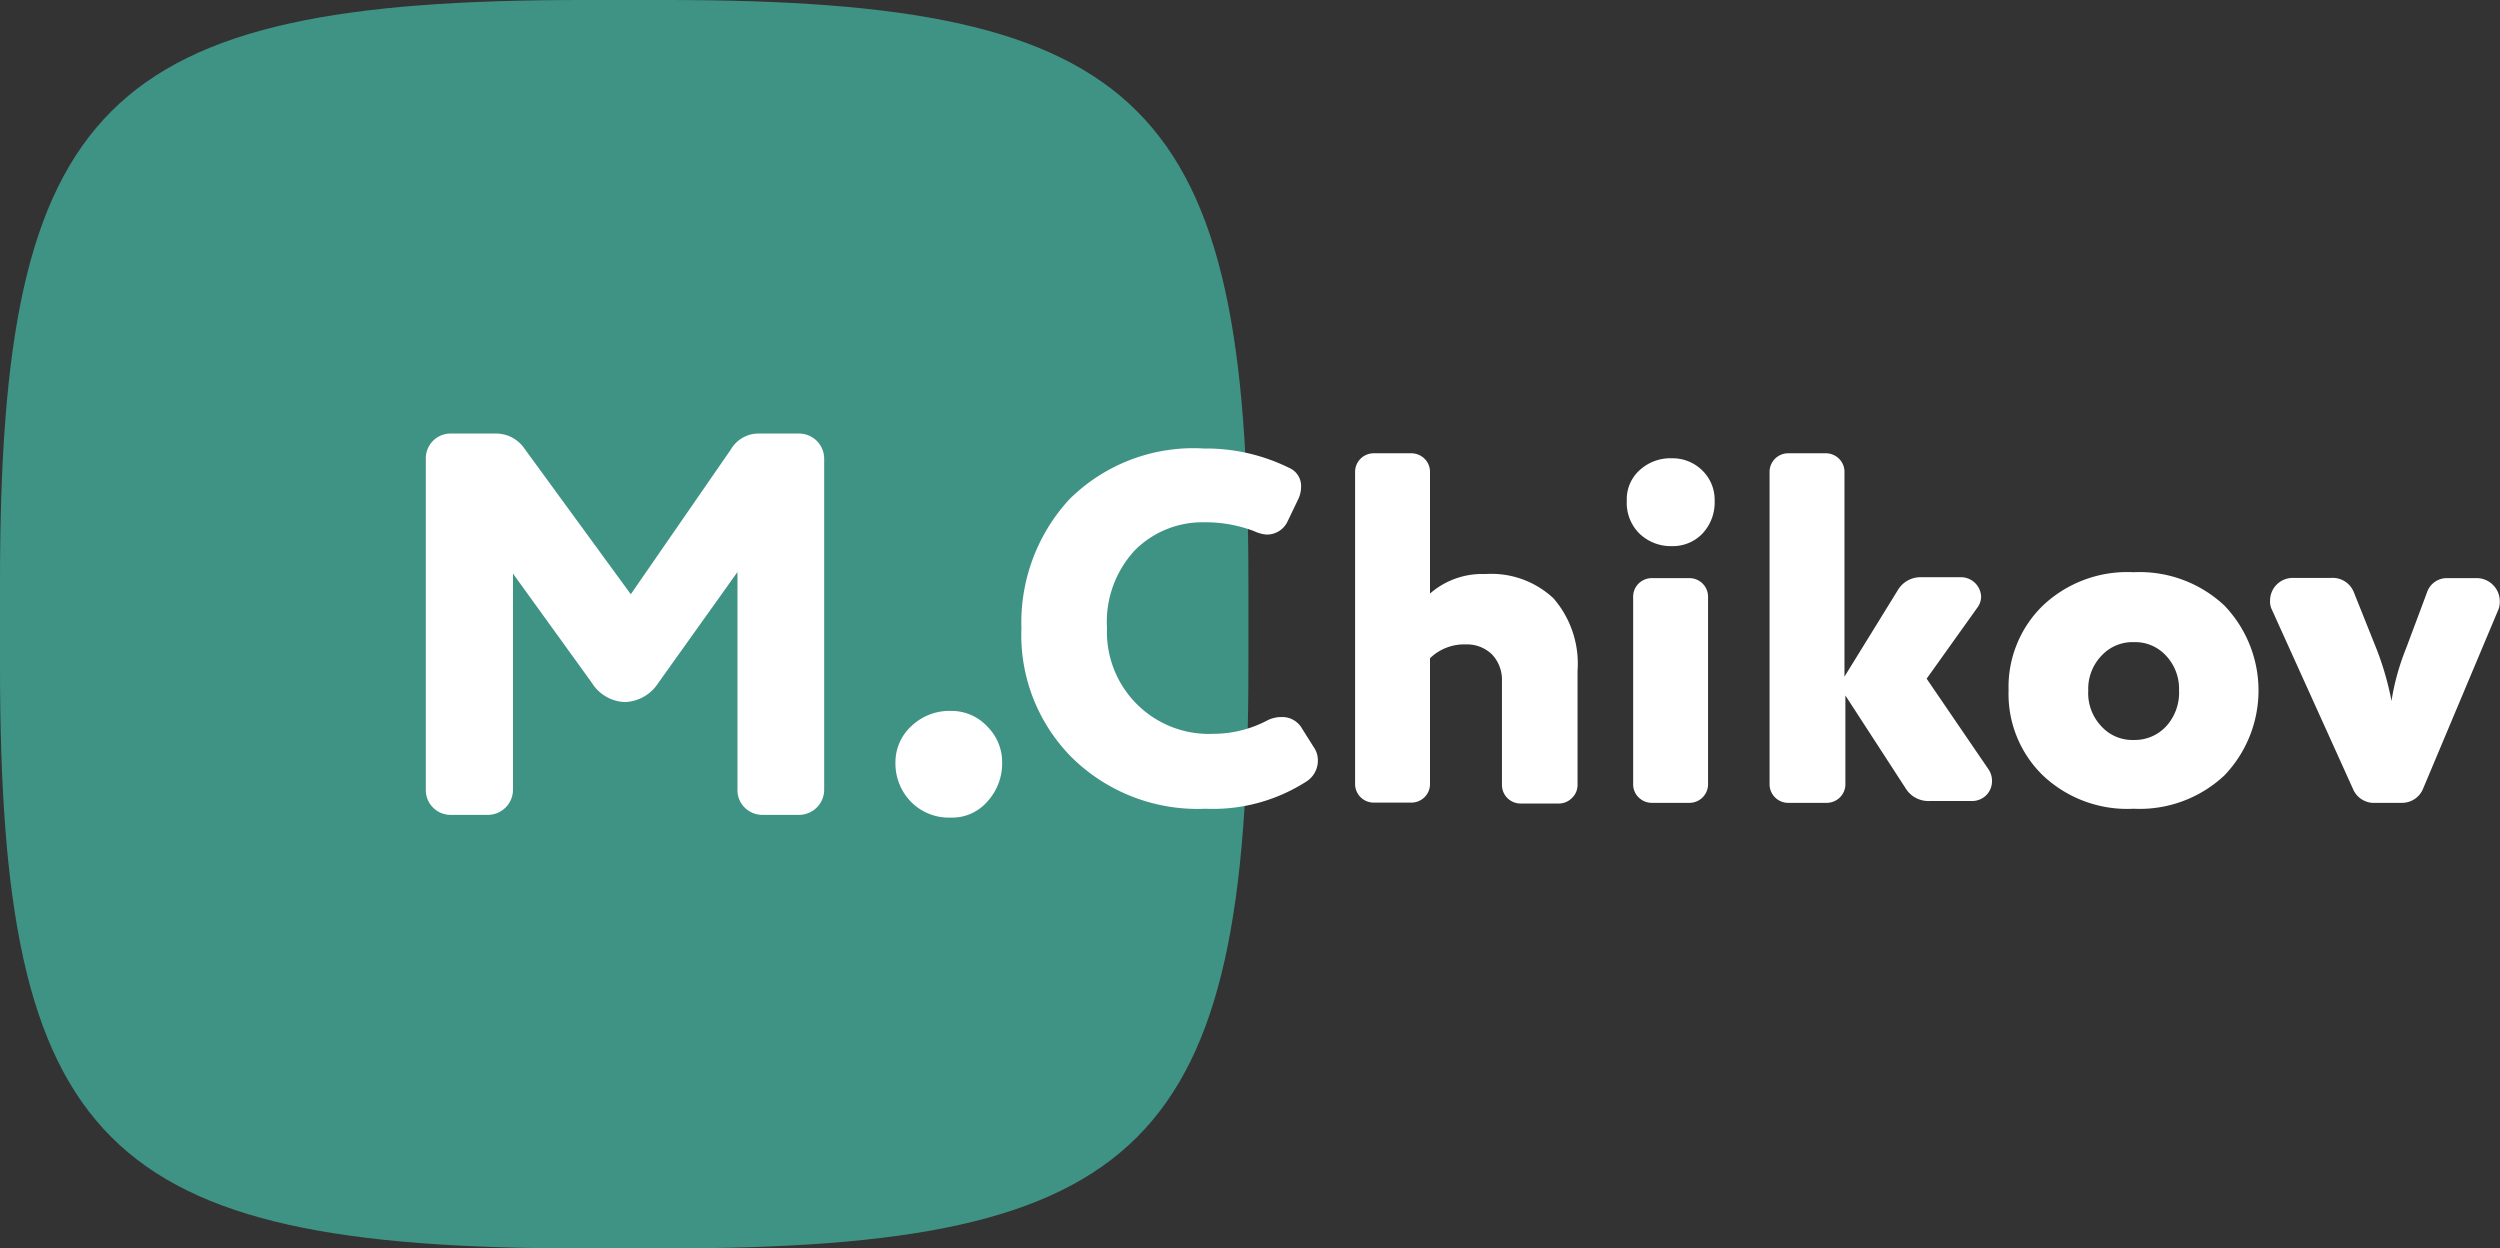
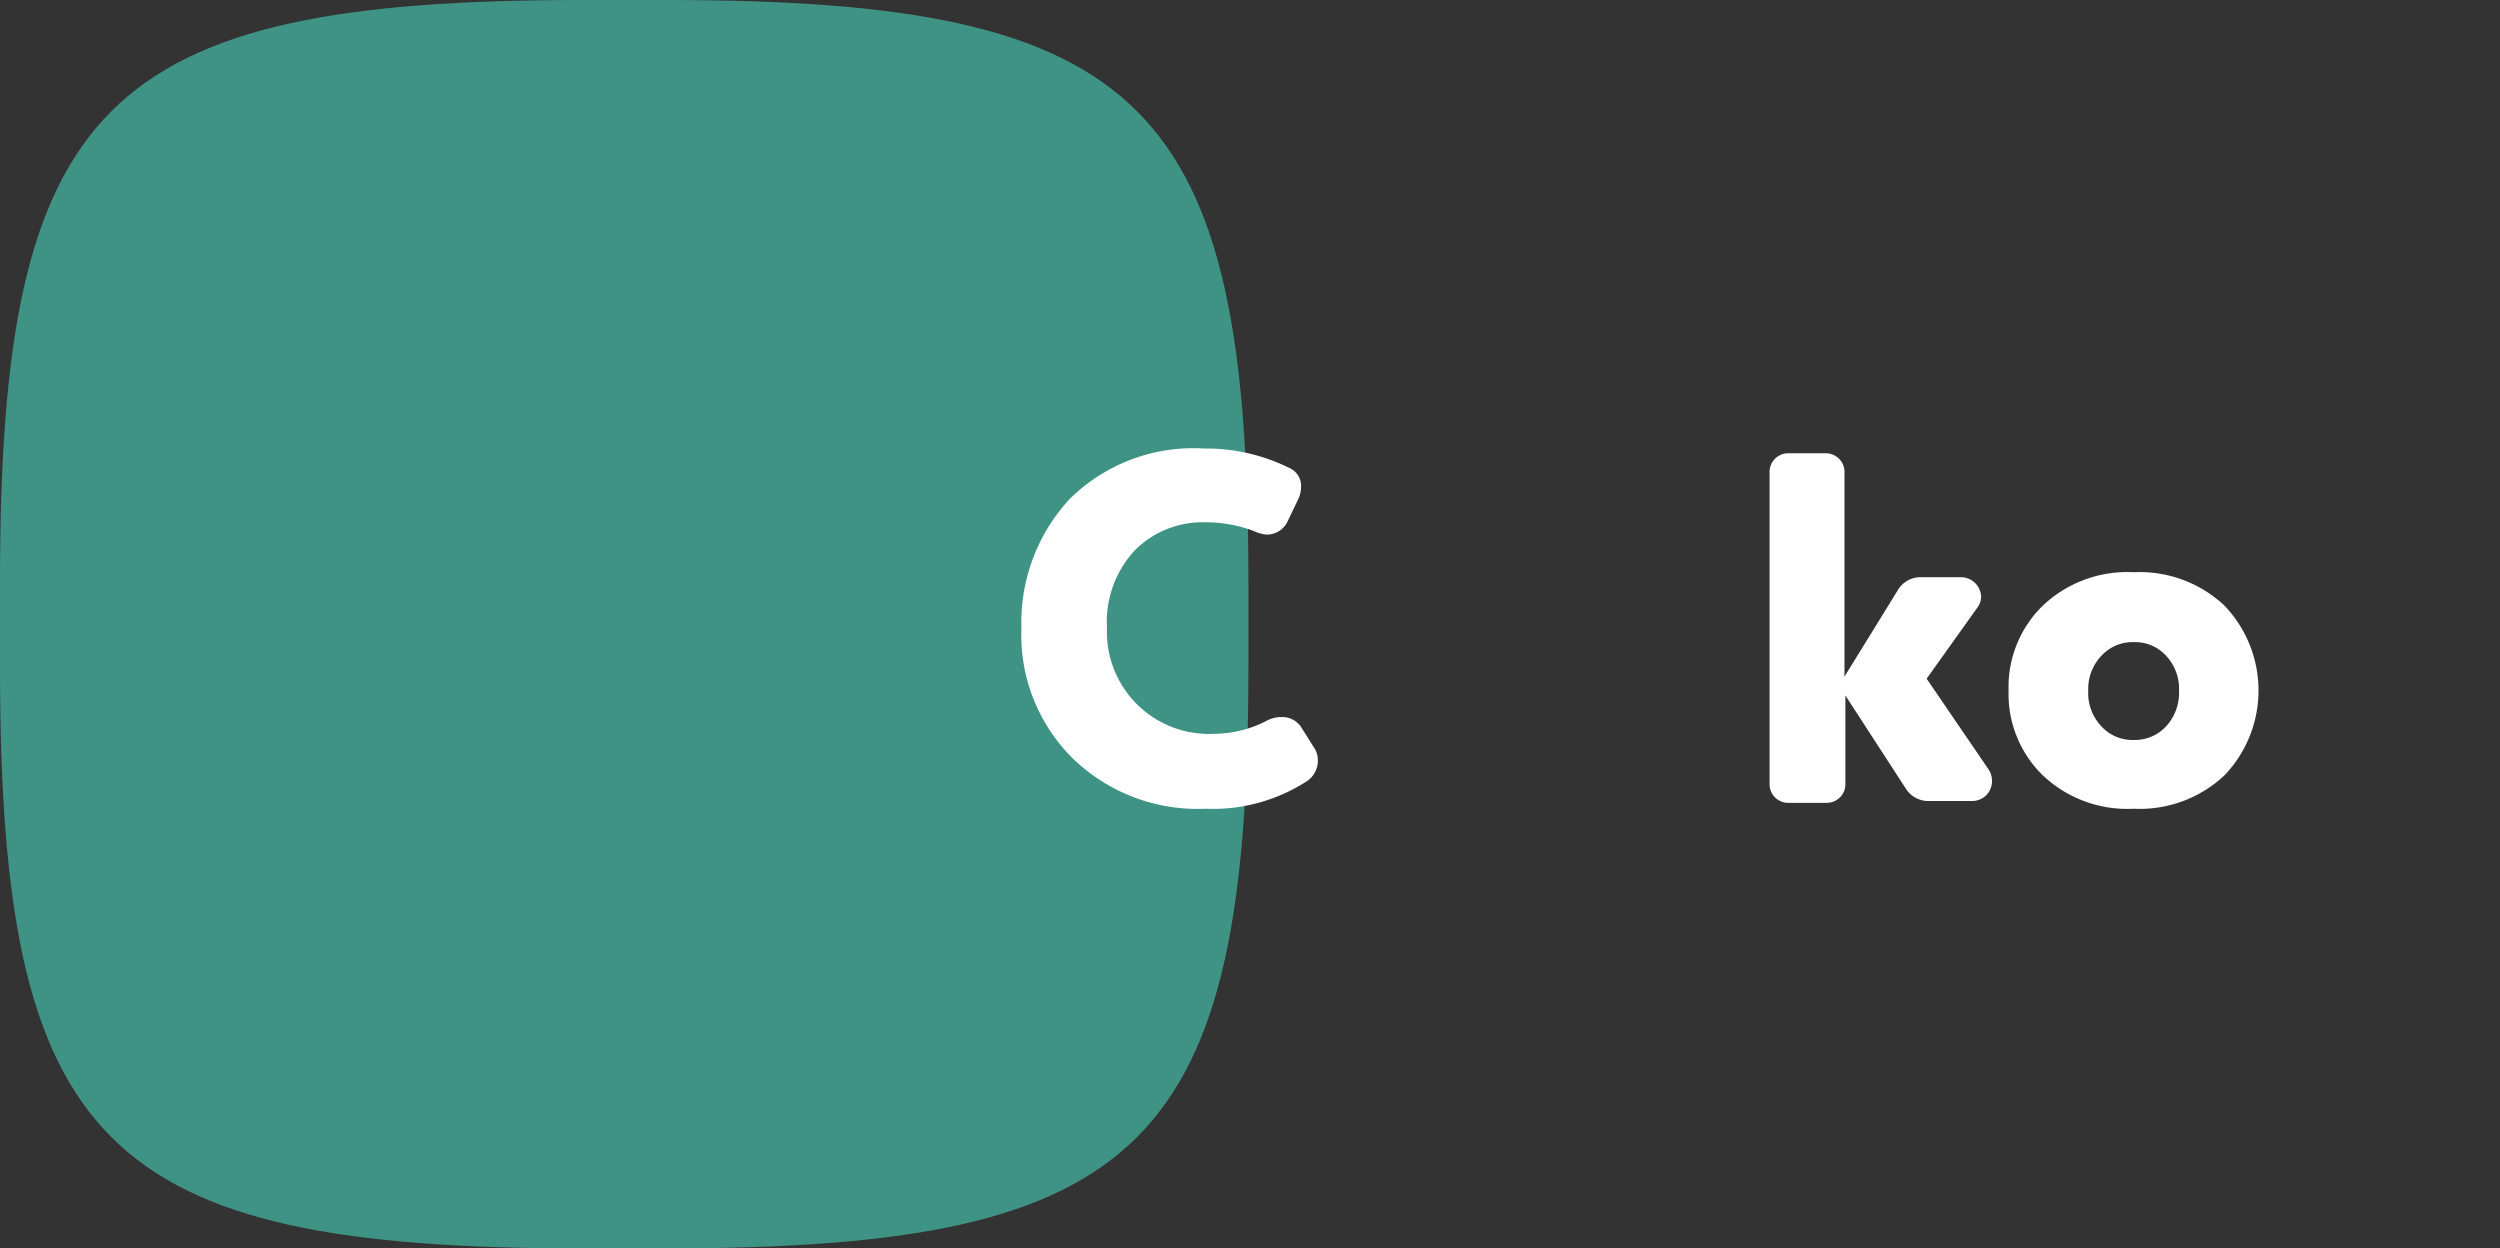
<svg xmlns="http://www.w3.org/2000/svg" id="Слой_1" data-name="Слой 1" viewBox="0 0 110.14 55">
  <rect x="0" y="0" width="110.14" height="55" fill="#333333" stroke="none" />
  <defs>
    <style>.cls-1{fill:#3f9384;}.cls-2{fill:#fff;}</style>
  </defs>
  <path class="cls-1" d="M0,25.65C0,4.53,4.53,0,25.65,0h3.7C50.47,0,55,4.53,55,25.65v3.7C55,50.47,50.47,55,29.35,55h-3.7C4.53,55,0,50.47,0,29.35Z" />
-   <path class="cls-2" d="M26.08,30.09,22.6,25.27V34.8a1.11,1.11,0,0,1-1.11,1.1H19.86a1.09,1.09,0,0,1-1.1-1.1V20.2a1.09,1.09,0,0,1,1.1-1.1h2a1.52,1.52,0,0,1,1.25.67l4.68,6.41,4.41-6.38a1.41,1.41,0,0,1,1.2-.7h1.8a1.11,1.11,0,0,1,1.11,1.1V34.8a1.11,1.11,0,0,1-1.11,1.1H33.59a1.1,1.1,0,0,1-.78-.32,1.06,1.06,0,0,1-.32-.78V25.2L29,30.09a1.82,1.82,0,0,1-1.47.84A1.79,1.79,0,0,1,26.08,30.09Z" />
-   <path class="cls-2" d="M39.45,33.6A2.16,2.16,0,0,1,40.14,32a2.43,2.43,0,0,1,1.75-.68,2.15,2.15,0,0,1,1.6.68,2.21,2.21,0,0,1,.66,1.58,2.48,2.48,0,0,1-.64,1.72,2.05,2.05,0,0,1-1.62.72,2.34,2.34,0,0,1-1.76-.7A2.41,2.41,0,0,1,39.45,33.6Z" />
  <path class="cls-2" d="M55.25,23.4a6,6,0,0,0-2.2-.39A4.2,4.2,0,0,0,50,24.24a4.63,4.63,0,0,0-1.23,3.43,4.49,4.49,0,0,0,4.67,4.66,5.12,5.12,0,0,0,2.39-.59,1.37,1.37,0,0,1,.64-.15,1,1,0,0,1,.9.52l.53.84a1,1,0,0,1,.16.55,1.09,1.09,0,0,1-.49.92,7.62,7.62,0,0,1-4.46,1.21,7.9,7.9,0,0,1-5.83-2.2A7.64,7.64,0,0,1,45,27.67,8,8,0,0,1,47.11,22a7.75,7.75,0,0,1,5.94-2.24,8.25,8.25,0,0,1,3.74.85.87.87,0,0,1,.53.86,1.29,1.29,0,0,1-.11.49l-.48,1a1,1,0,0,1-.95.59A1.6,1.6,0,0,1,55.25,23.4Z" />
-   <path class="cls-2" d="M63,29v5.52a.81.81,0,0,1-.24.6.83.83,0,0,1-.6.24H60.53a.82.82,0,0,1-.83-.84V20.81a.82.82,0,0,1,.83-.84h1.63a.83.83,0,0,1,.6.24.81.81,0,0,1,.24.6v5.34a3.49,3.49,0,0,1,2.44-.86,4,4,0,0,1,3,1.07,4.39,4.39,0,0,1,1.06,3.2v5a.79.79,0,0,1-.25.6.81.81,0,0,1-.59.24H67a.82.82,0,0,1-.83-.84V30a1.62,1.62,0,0,0-.44-1.17,1.58,1.58,0,0,0-1.15-.44A2.16,2.16,0,0,0,63,29Z" />
-   <path class="cls-2" d="M71.67,22.06a1.72,1.72,0,0,1,.57-1.35,2,2,0,0,1,1.43-.52,1.86,1.86,0,0,1,1.32.53,1.8,1.8,0,0,1,.55,1.34A2,2,0,0,1,75,23.51a1.8,1.8,0,0,1-1.32.55,2,2,0,0,1-1.44-.54A1.9,1.9,0,0,1,71.67,22.06Zm3.58,4.25v8.22a.82.82,0,0,1-.83.84H72.79a.83.83,0,0,1-.6-.24.81.81,0,0,1-.24-.6V26.31a.81.81,0,0,1,.24-.6.83.83,0,0,1,.6-.24h1.63a.82.82,0,0,1,.83.84Z" />
  <path class="cls-2" d="M84,34.8l-2.7-4.16v3.89a.81.81,0,0,1-.24.6.83.83,0,0,1-.6.24H78.79a.82.82,0,0,1-.83-.84V20.81a.82.82,0,0,1,.83-.84h1.63a.83.83,0,0,1,.6.24.81.81,0,0,1,.24.6v9L83.61,26a1.16,1.16,0,0,1,1-.57h1.79a.89.89,0,0,1,.88.86.83.83,0,0,1-.18.5l-2.22,3.11,2.73,4a.9.9,0,0,1,.15.51.88.88,0,0,1-.25.62.89.89,0,0,1-.65.26H85A1.18,1.18,0,0,1,84,34.8Z" />
  <path class="cls-2" d="M90,34.16a5,5,0,0,1-1.51-3.74A5,5,0,0,1,90,26.68a5.41,5.41,0,0,1,4-1.47,5.46,5.46,0,0,1,4,1.47,5.41,5.41,0,0,1,0,7.48,5.46,5.46,0,0,1-4,1.47A5.41,5.41,0,0,1,90,34.16Zm2-3.74A2.12,2.12,0,0,0,92.58,32a1.84,1.84,0,0,0,1.42.6A1.88,1.88,0,0,0,95.43,32,2.19,2.19,0,0,0,96,30.42a2.13,2.13,0,0,0-.57-1.53,1.84,1.84,0,0,0-1.41-.6,1.86,1.86,0,0,0-1.42.58A2.11,2.11,0,0,0,92,30.42Z" />
-   <path class="cls-2" d="M103.7,26.09l1,2.5a13,13,0,0,1,.66,2.29,10.57,10.57,0,0,1,.64-2.31l.92-2.46a.92.92,0,0,1,.9-.64h1.28a1,1,0,0,1,.74.31,1,1,0,0,1,.29.72.89.89,0,0,1-.08.4l-3.3,7.85a1,1,0,0,1-.93.62h-1.16a1,1,0,0,1-1-.62l-3.56-7.87a.82.82,0,0,1-.09-.42,1,1,0,0,1,1-1h1.71A1,1,0,0,1,103.7,26.09Z" />
</svg>